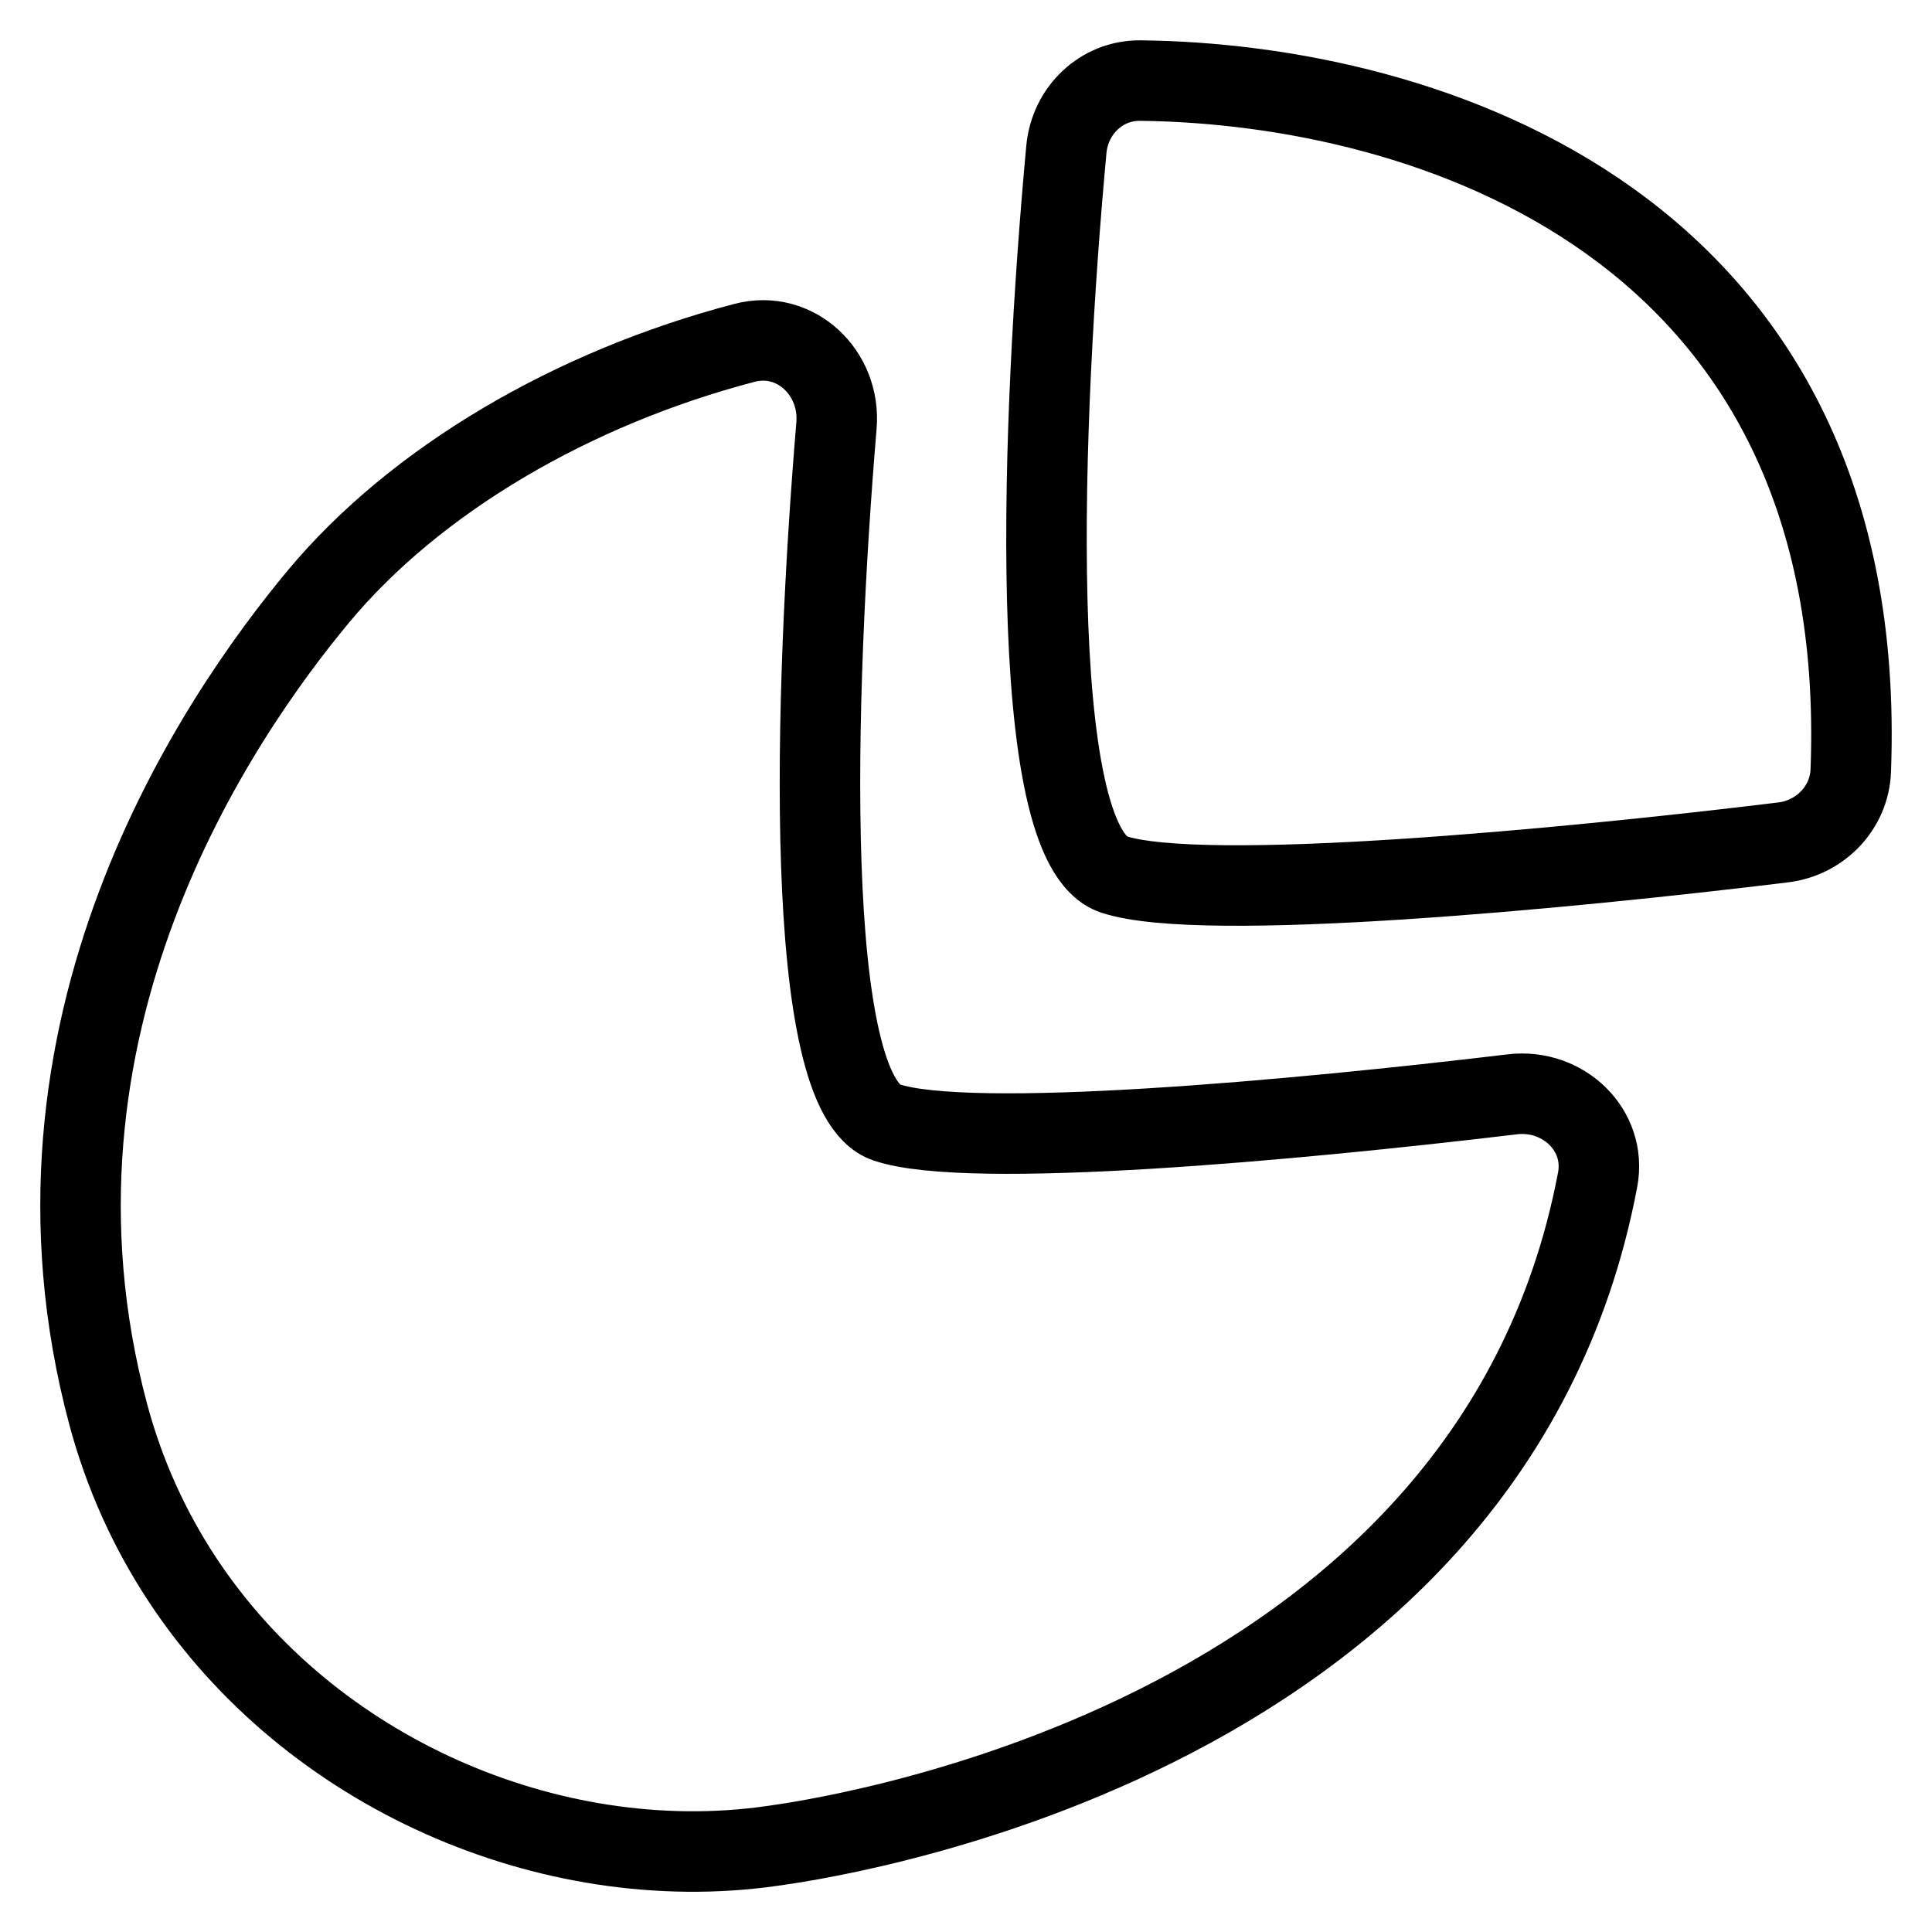
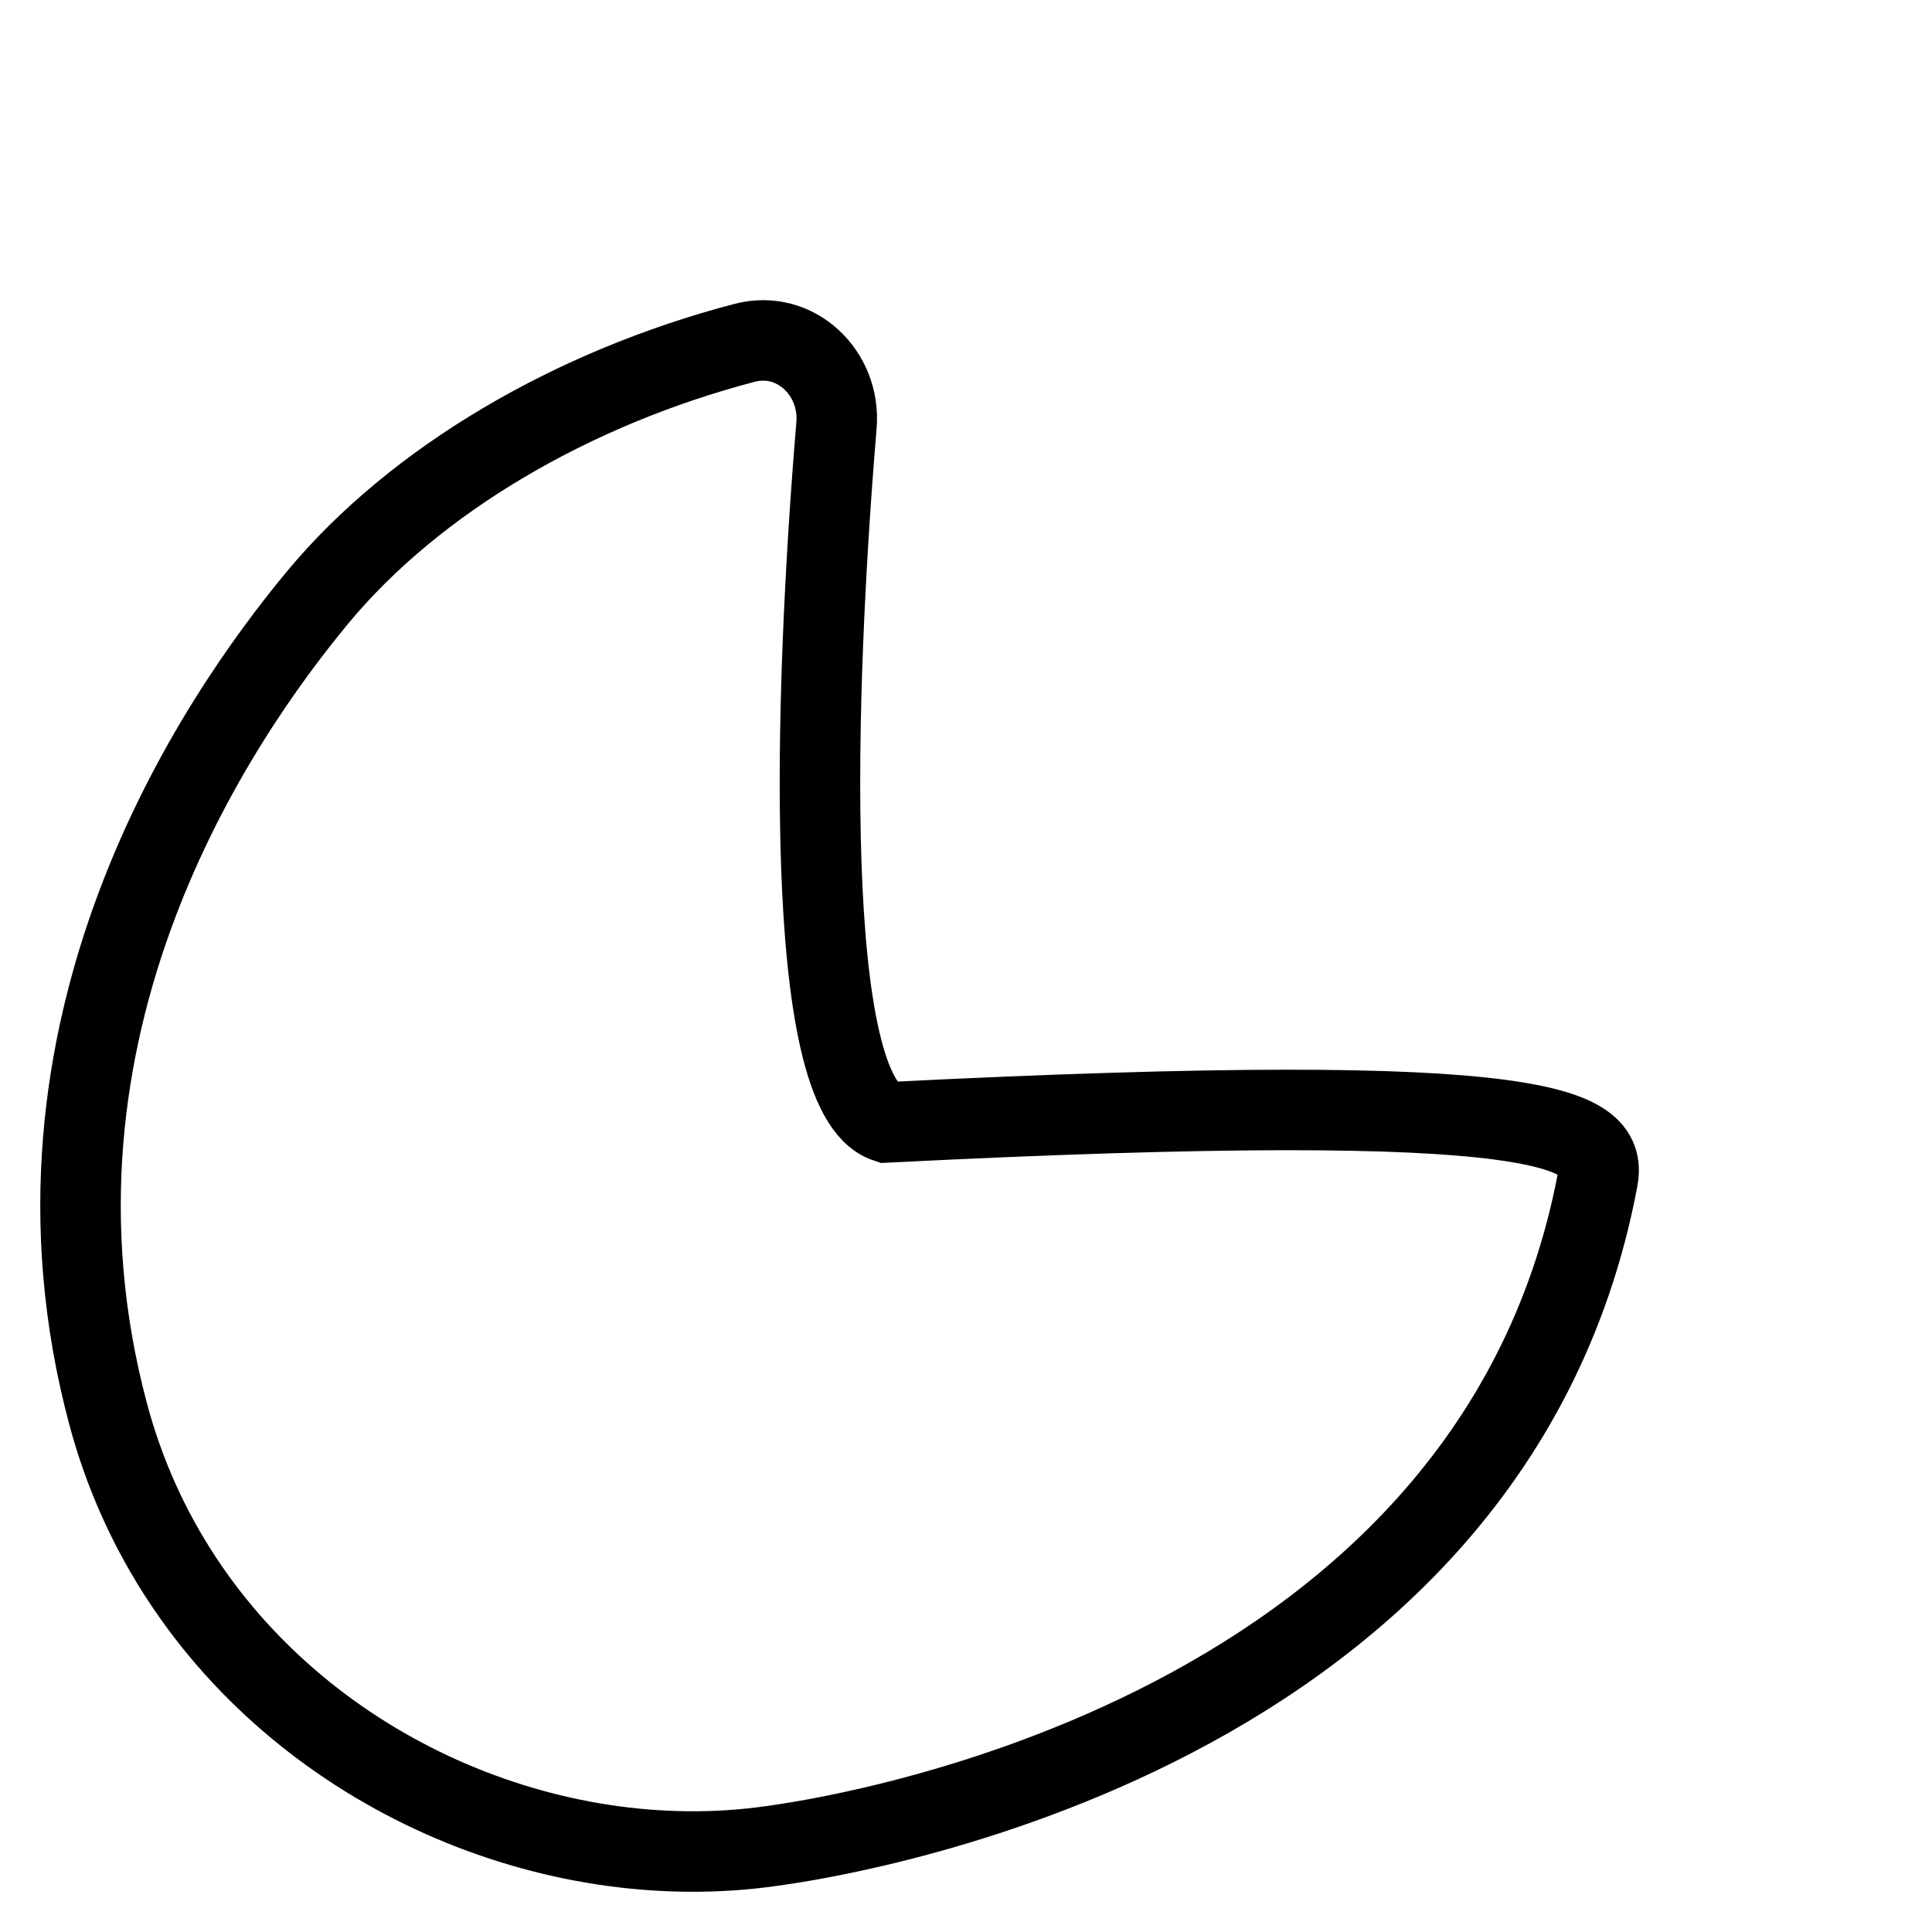
<svg xmlns="http://www.w3.org/2000/svg" width="24" height="24" viewBox="0 0 24 24" fill="none">
-   <path d="M1.344 17.568C0.06 12.768 2.695 8.928 3.952 7.414C5.162 5.959 7.114 4.818 9.249 4.259C9.881 4.093 10.446 4.633 10.391 5.285C10.112 8.622 9.959 13.59 11.013 13.943C12.044 14.289 16.084 13.918 18.787 13.594C19.415 13.519 19.964 14.036 19.846 14.657C18.498 21.772 9.983 22.874 9.595 22.93C8.904 23.03 8.191 23.022 7.486 22.914C4.76 22.495 2.149 20.576 1.344 17.568Z" stroke="black" stroke-linecap="round" />
-   <path d="M13.838 10.863C12.721 10.498 12.942 5.141 13.247 1.855C13.292 1.373 13.681 0.996 14.165 1.001C17.703 1.039 23.247 2.768 22.991 9.572C22.974 10.036 22.611 10.409 22.149 10.465C19.434 10.796 14.939 11.224 13.838 10.863Z" stroke="black" stroke-linecap="round" />
+   <path d="M1.344 17.568C0.06 12.768 2.695 8.928 3.952 7.414C5.162 5.959 7.114 4.818 9.249 4.259C9.881 4.093 10.446 4.633 10.391 5.285C10.112 8.622 9.959 13.59 11.013 13.943C19.415 13.519 19.964 14.036 19.846 14.657C18.498 21.772 9.983 22.874 9.595 22.93C8.904 23.03 8.191 23.022 7.486 22.914C4.76 22.495 2.149 20.576 1.344 17.568Z" stroke="black" stroke-linecap="round" />
</svg>